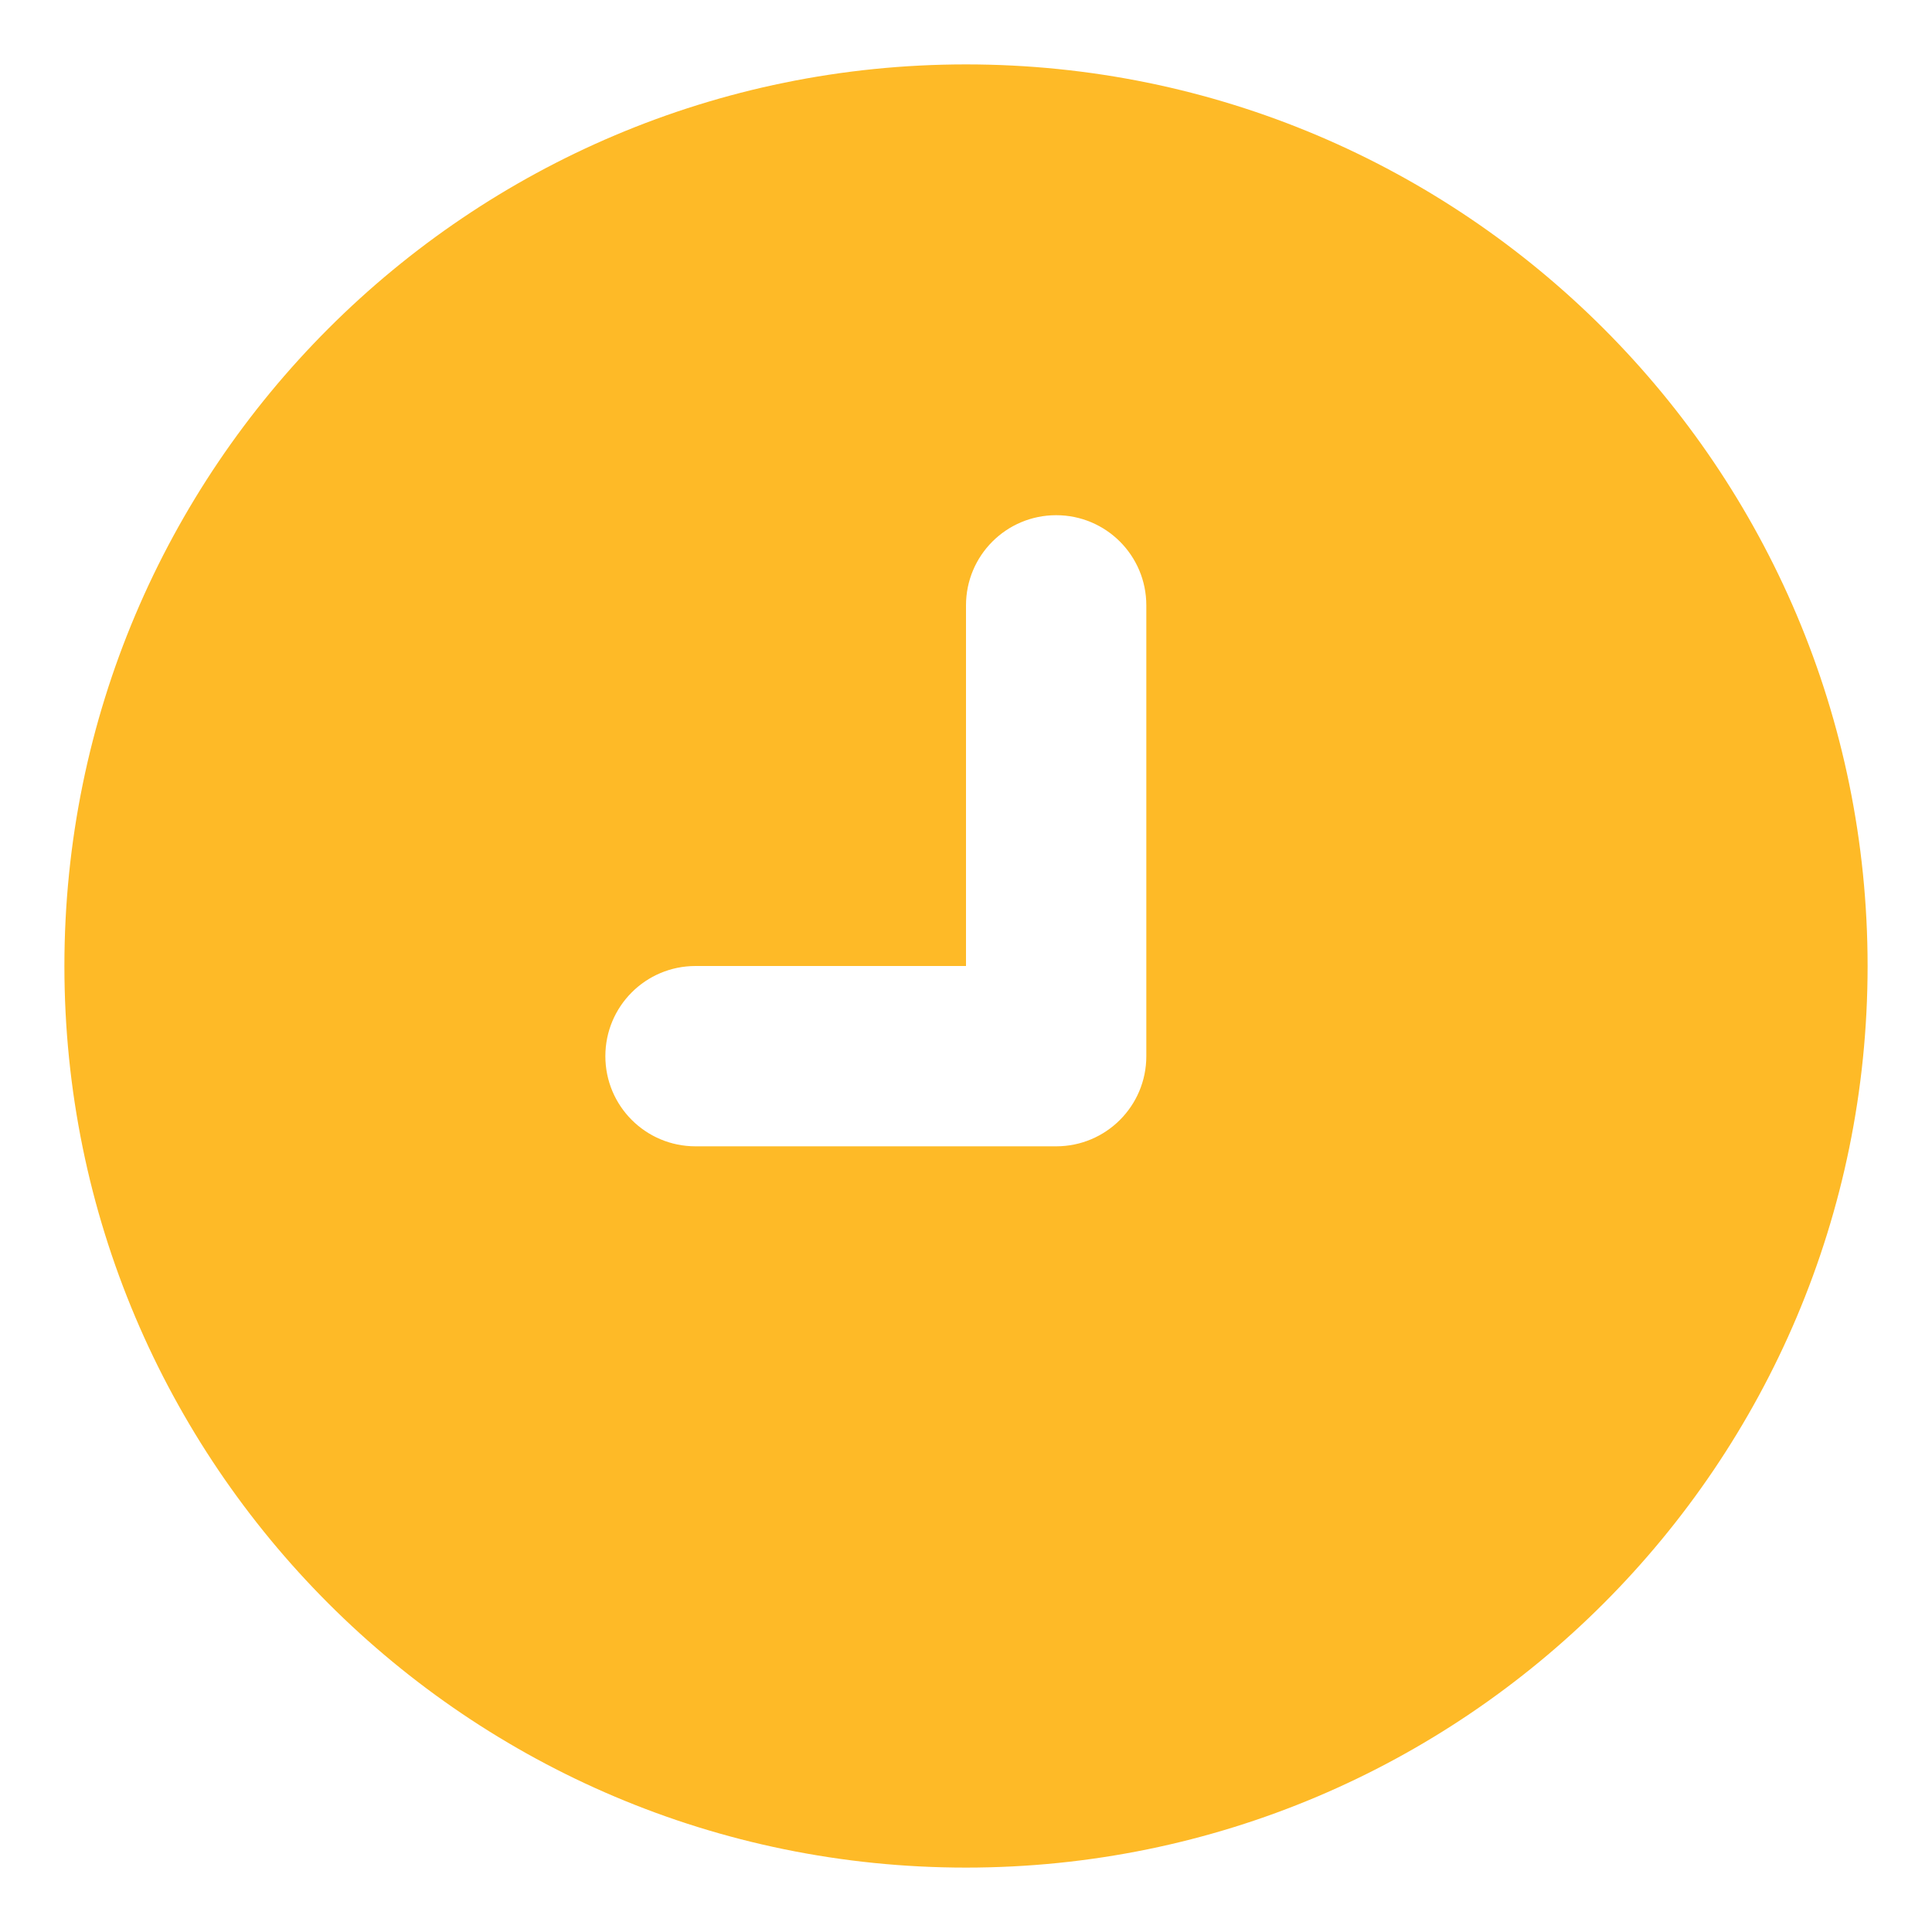
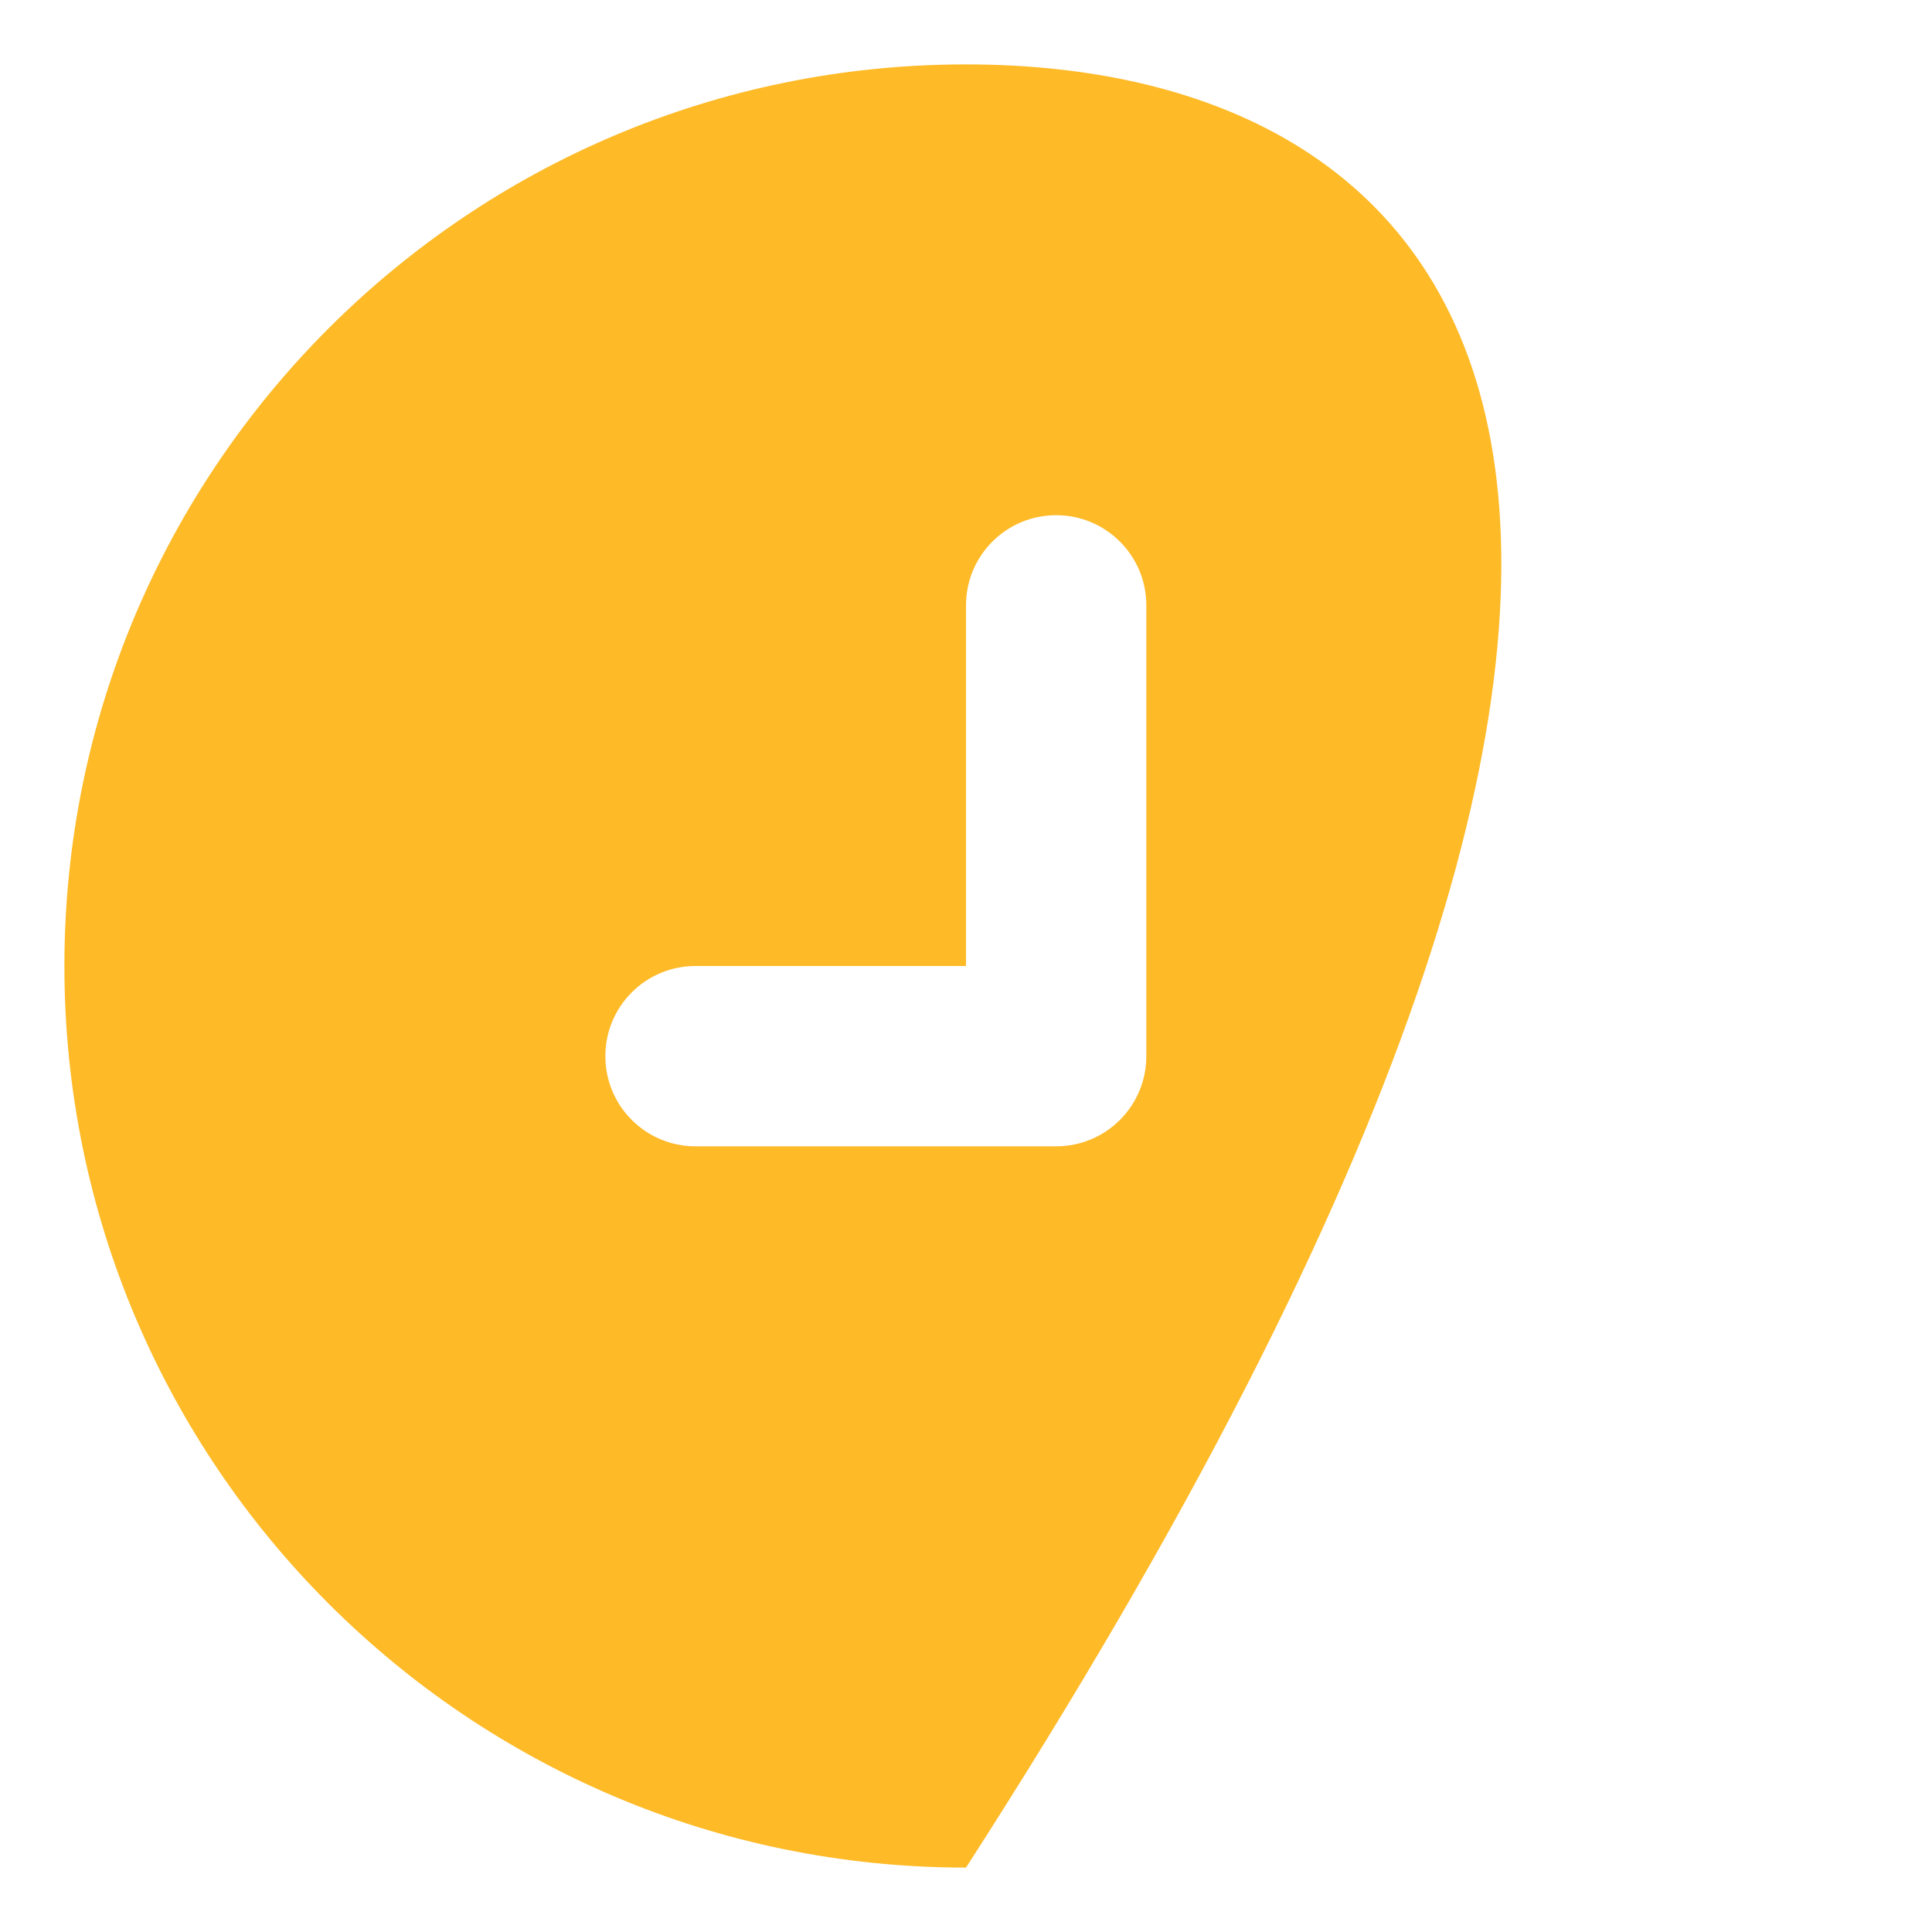
<svg xmlns="http://www.w3.org/2000/svg" width="15" height="15" viewBox="0 0 15 15" fill="none">
-   <path fill-rule="evenodd" clip-rule="evenodd" d="M7.5 14.5C11.366 14.5 14.5 11.366 14.5 7.5C14.5 3.634 11.366 0.5 7.5 0.5C3.634 0.5 0.5 3.634 0.5 7.5C0.5 11.366 3.634 14.5 7.5 14.5ZM8.9 4.7C8.9 4.313 8.587 4 8.2 4C7.813 4 7.5 4.313 7.5 4.7V7.5H5.4C5.013 7.5 4.7 7.813 4.7 8.2C4.7 8.587 5.013 8.9 5.4 8.9H8.2C8.587 8.9 8.9 8.587 8.9 8.2V4.7Z" fill="#FEBA27" />
+   <path fill-rule="evenodd" clip-rule="evenodd" d="M7.5 14.5C14.5 3.634 11.366 0.5 7.5 0.5C3.634 0.5 0.5 3.634 0.5 7.5C0.5 11.366 3.634 14.5 7.5 14.5ZM8.9 4.7C8.9 4.313 8.587 4 8.2 4C7.813 4 7.5 4.313 7.5 4.7V7.5H5.4C5.013 7.5 4.7 7.813 4.7 8.2C4.7 8.587 5.013 8.9 5.4 8.9H8.2C8.587 8.9 8.9 8.587 8.9 8.2V4.7Z" fill="#FEBA27" />
</svg>